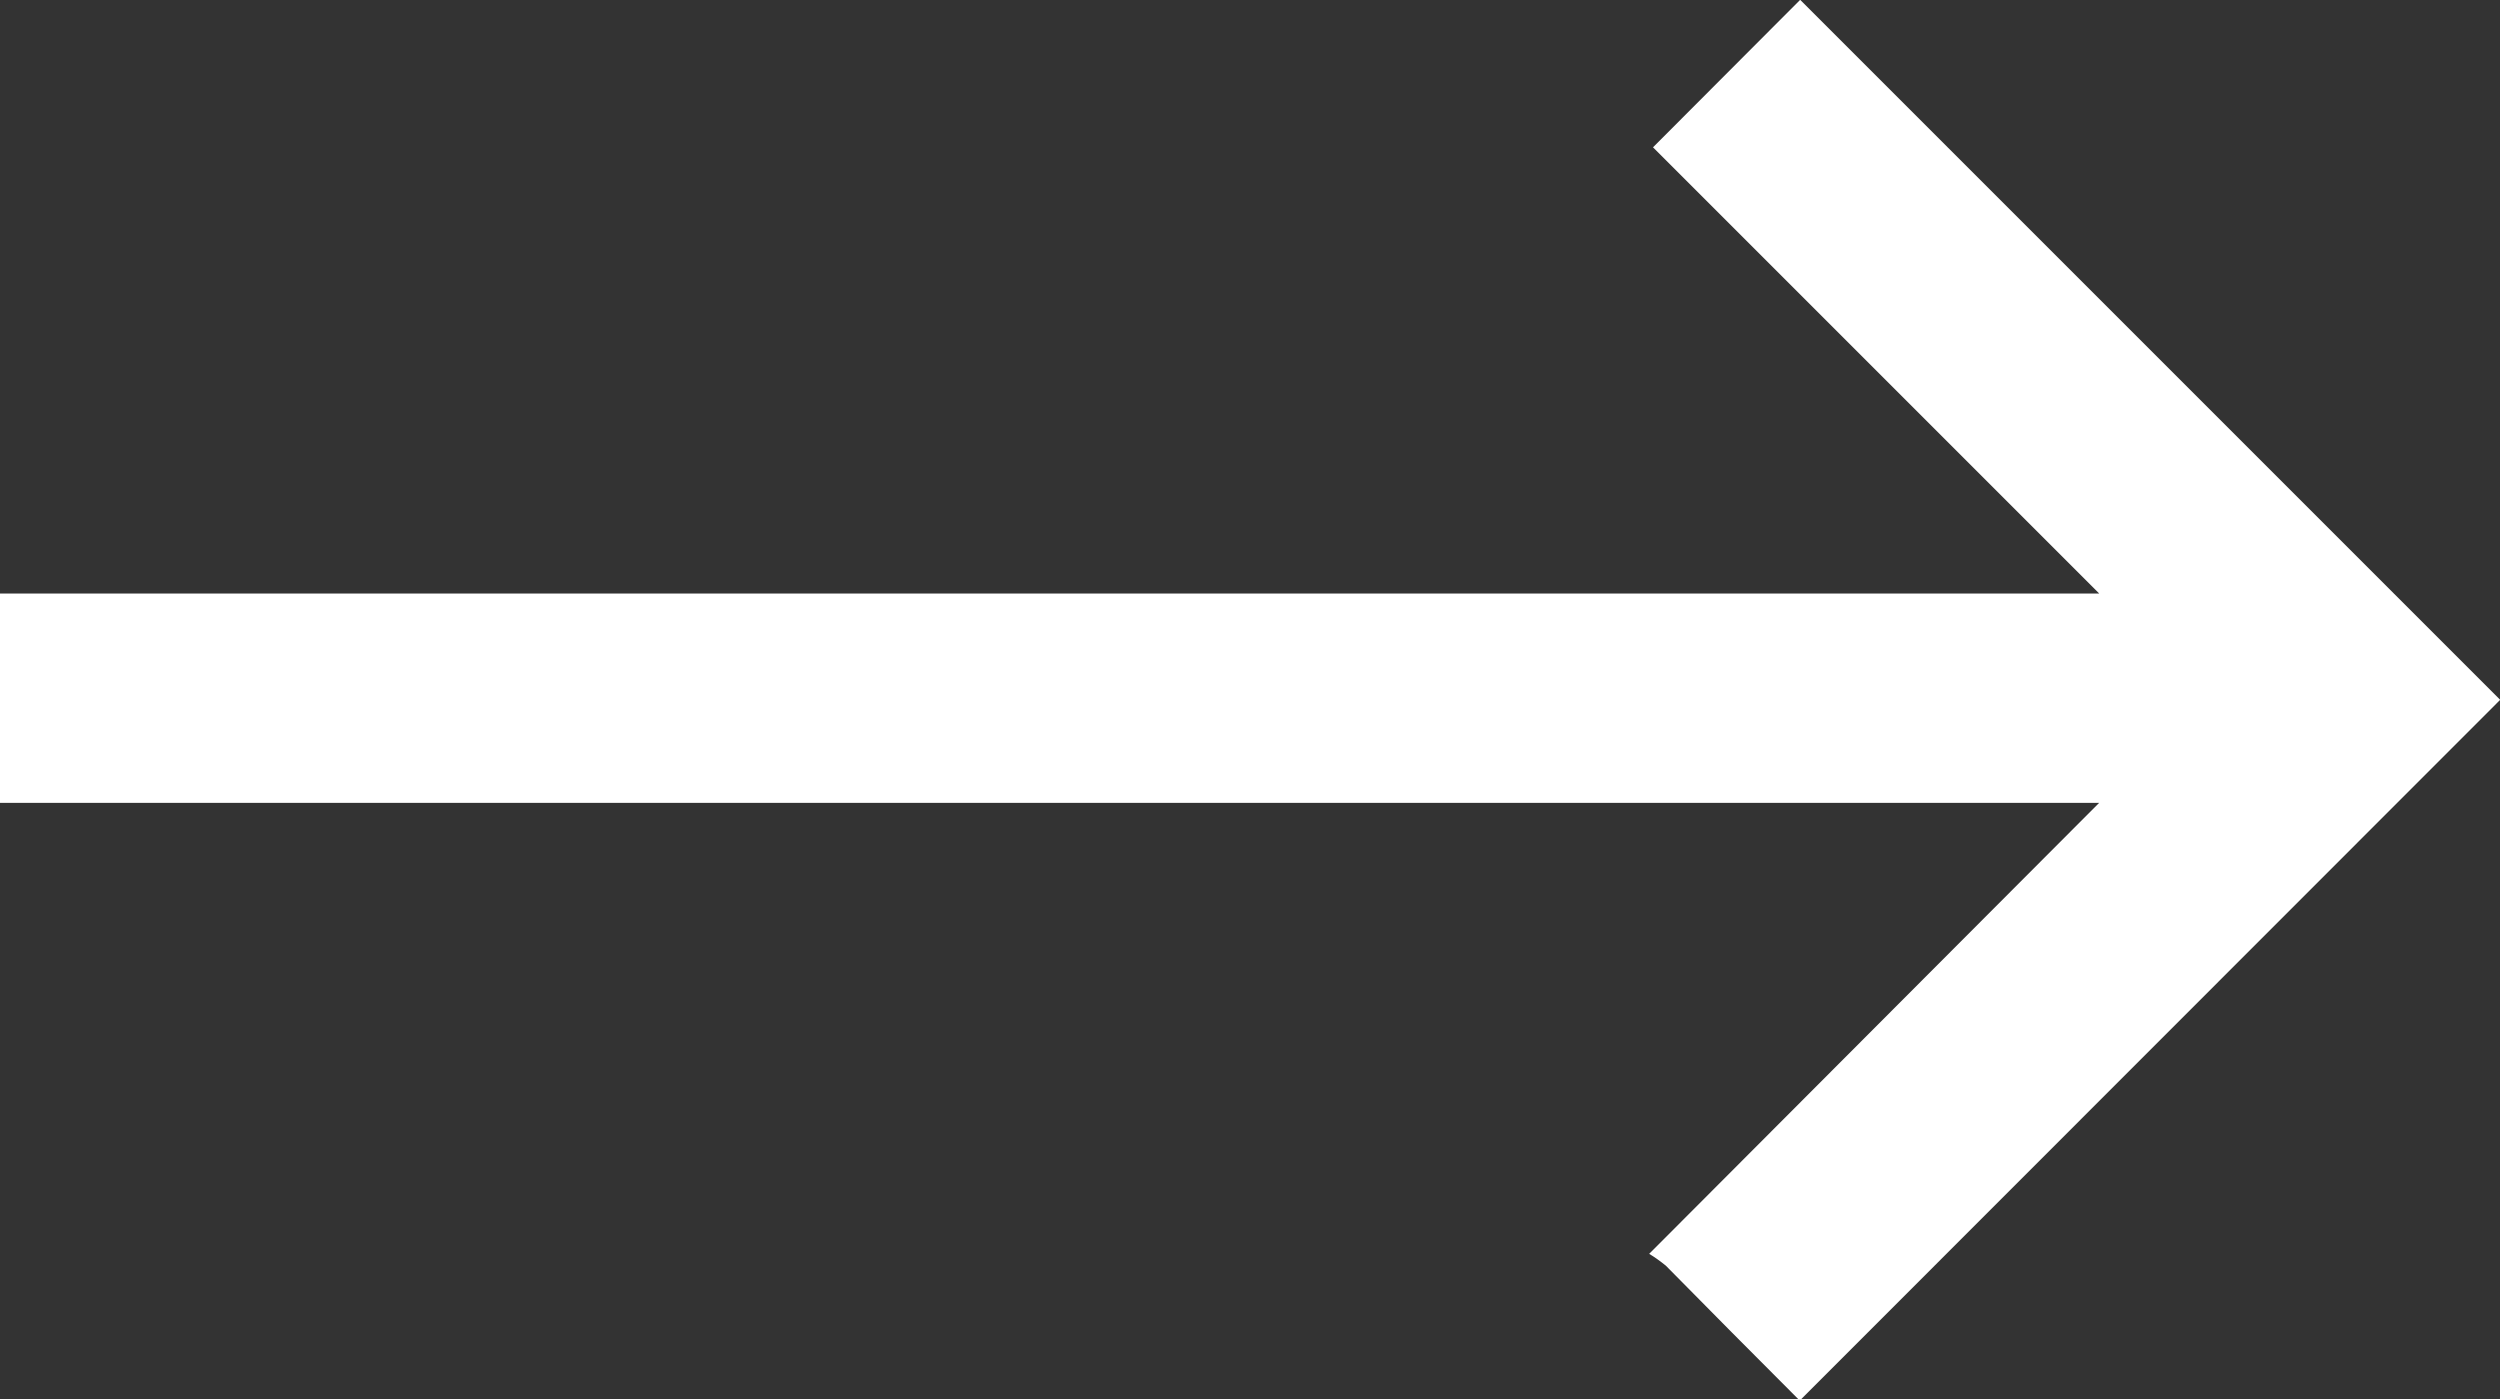
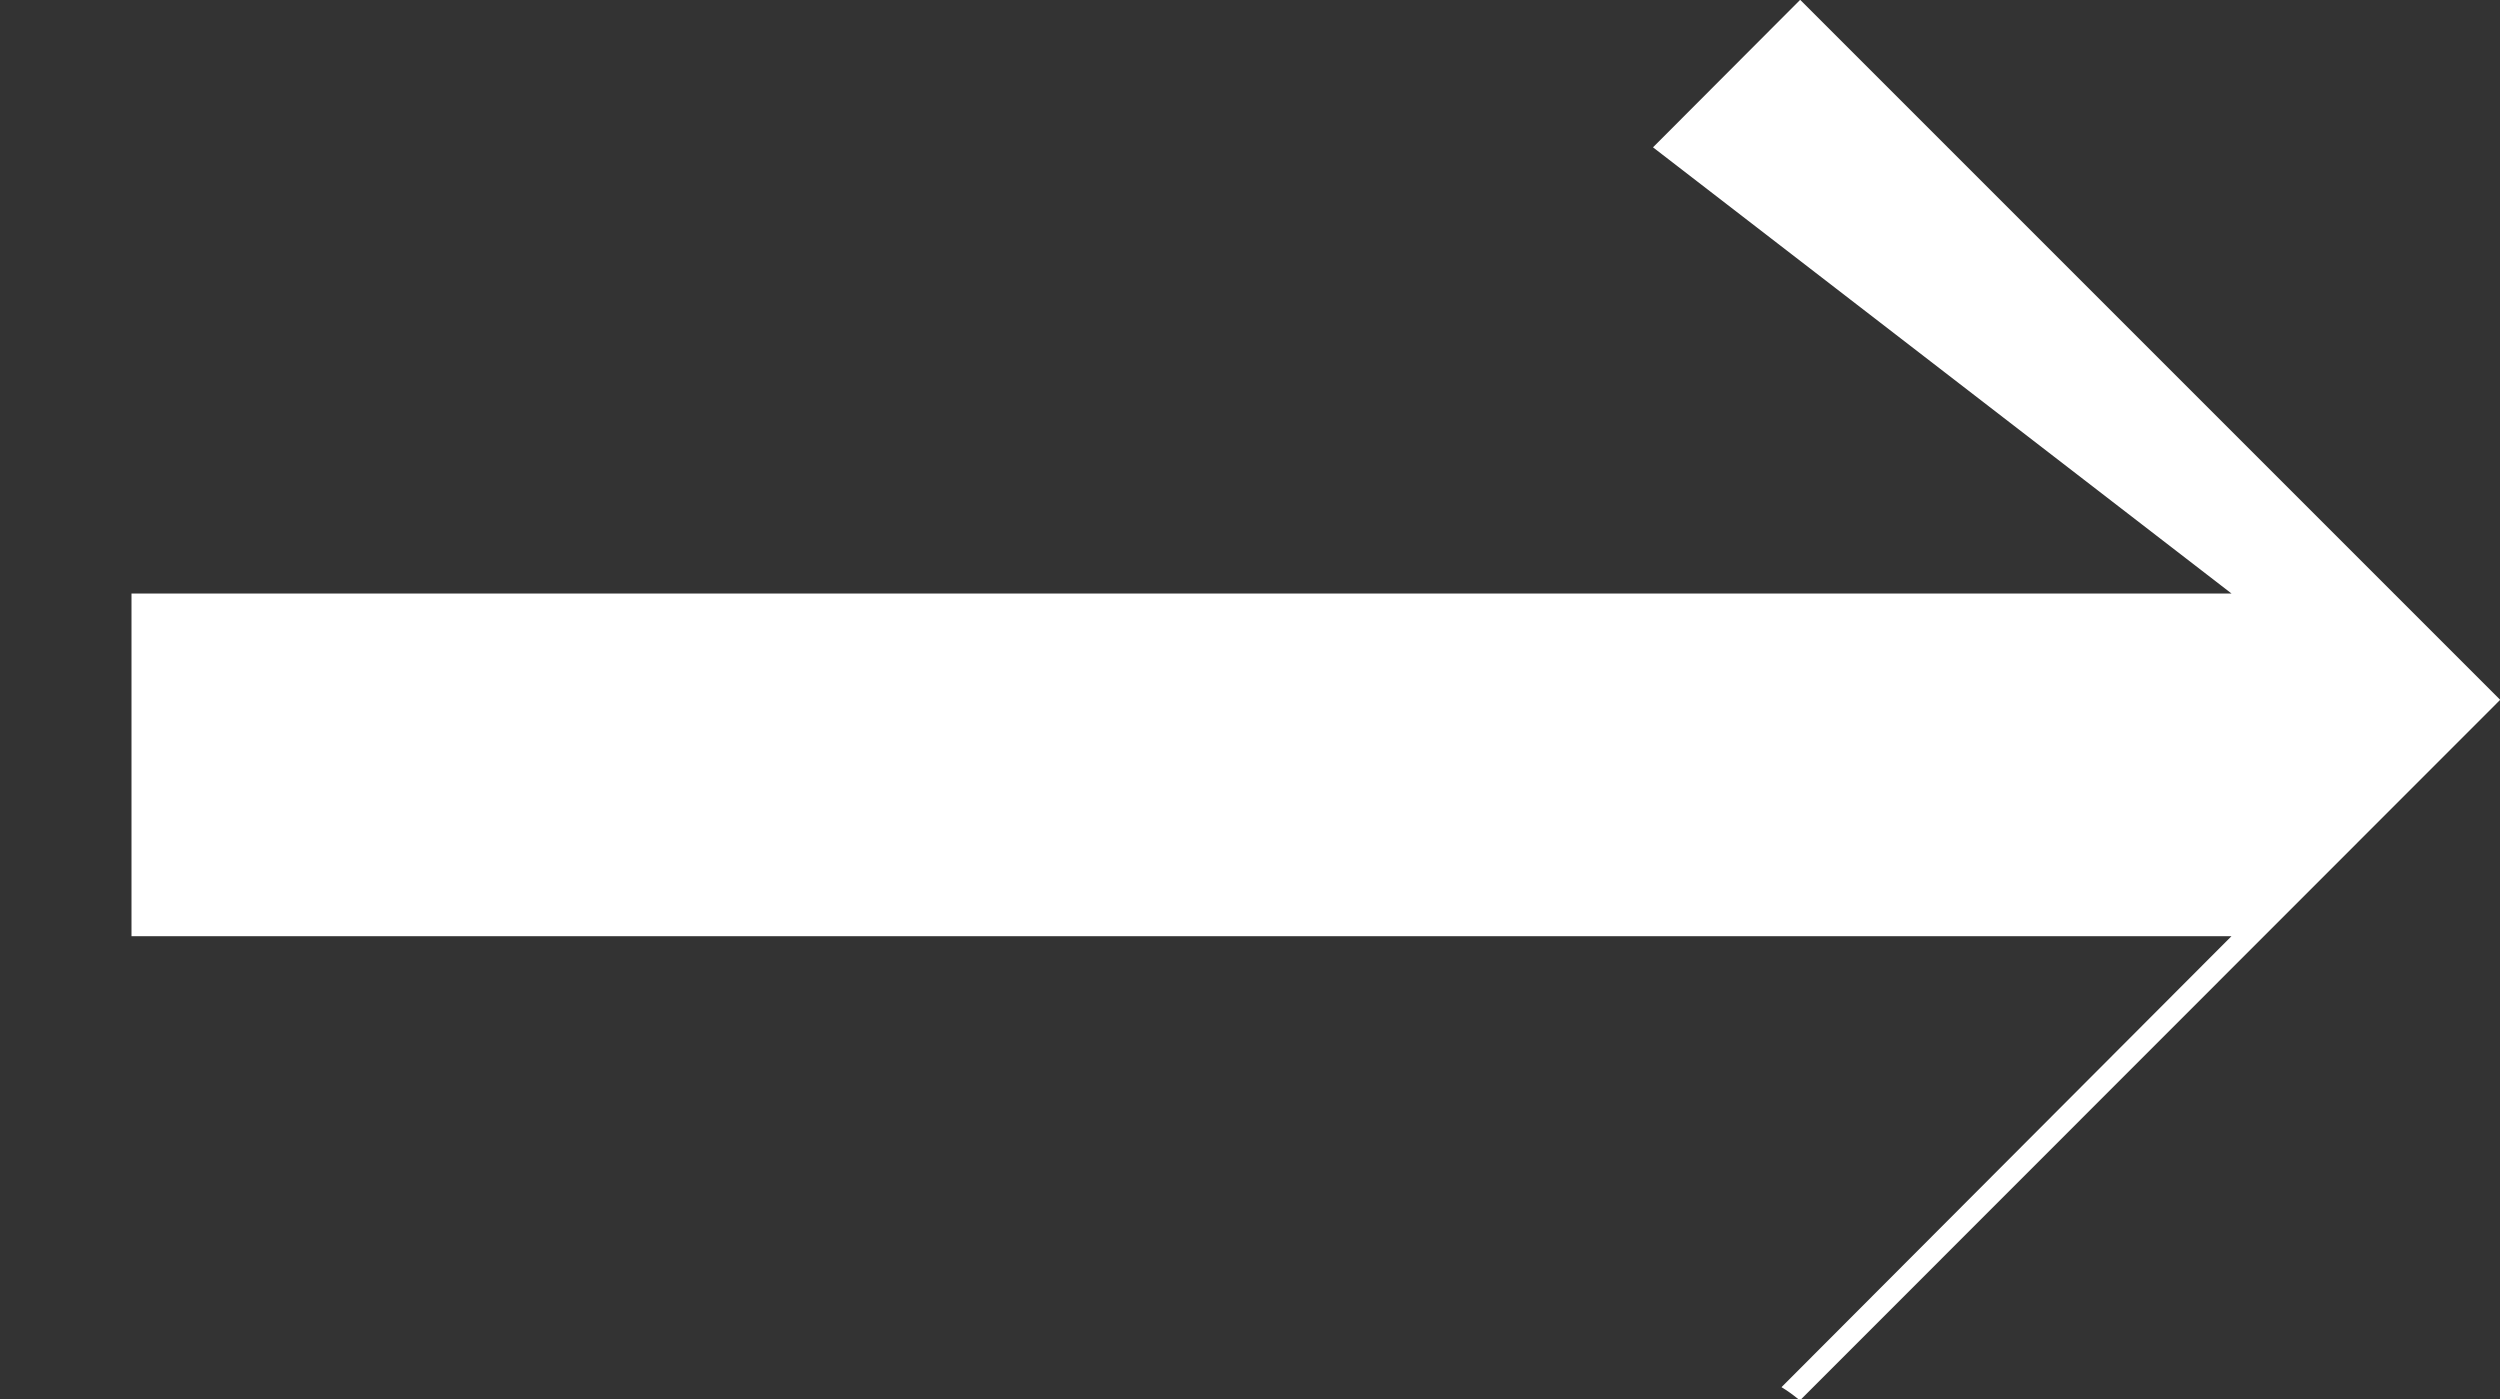
<svg xmlns="http://www.w3.org/2000/svg" version="1.1" id="Layer_1" x="0px" y="0px" width="15px" height="8.394px" viewBox="0 0 15 8.394" enable-background="new 0 0 15 8.394" xml:space="preserve">
  <rect x="0" y="0" width="15" height="8.394" fill="#333333" stroke="none" />
  <g id="arrow-right" transform="translate(0)">
-     <path id="Path_1" fill="#FFFFFF" d="M10.789,8.394c-0.267-0.267-0.531-0.533-0.794-0.8c-0.032-0.026-0.065-0.05-0.1-0.071   l2.7-2.706h-12.6V3.561h12.6L9.918,0.884l0.883-0.885l4.2,4.2l-4.193,4.195H10.789z" />
+     <path id="Path_1" fill="#FFFFFF" d="M10.789,8.394c-0.032-0.026-0.065-0.05-0.1-0.071   l2.7-2.706h-12.6V3.561h12.6L9.918,0.884l0.883-0.885l4.2,4.2l-4.193,4.195H10.789z" />
  </g>
</svg>